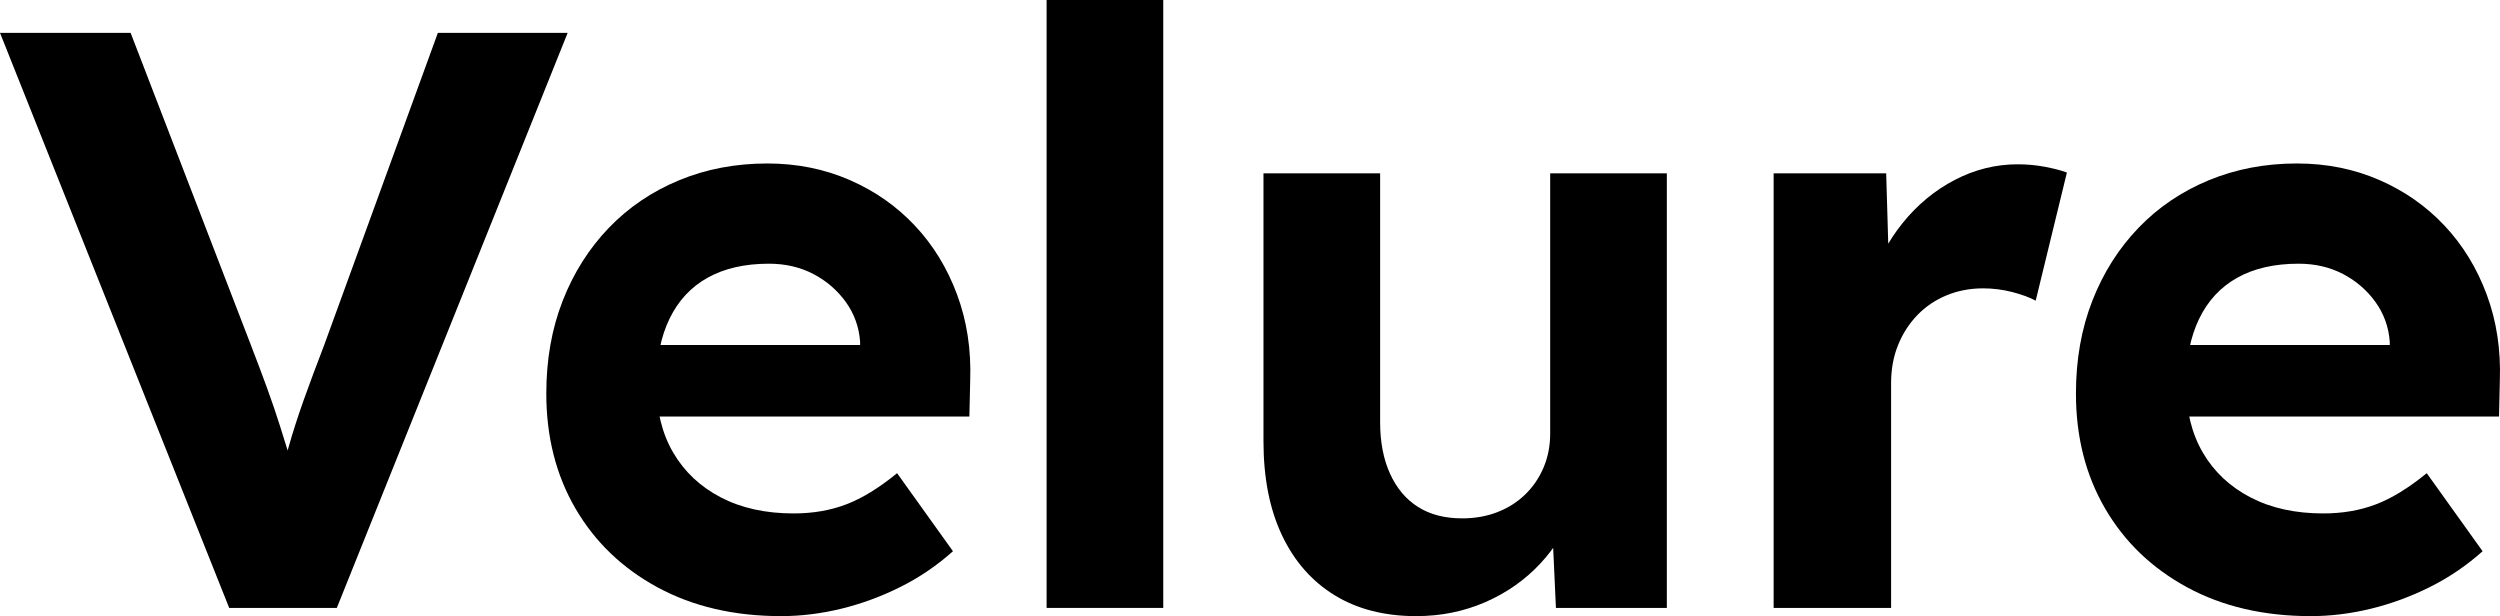
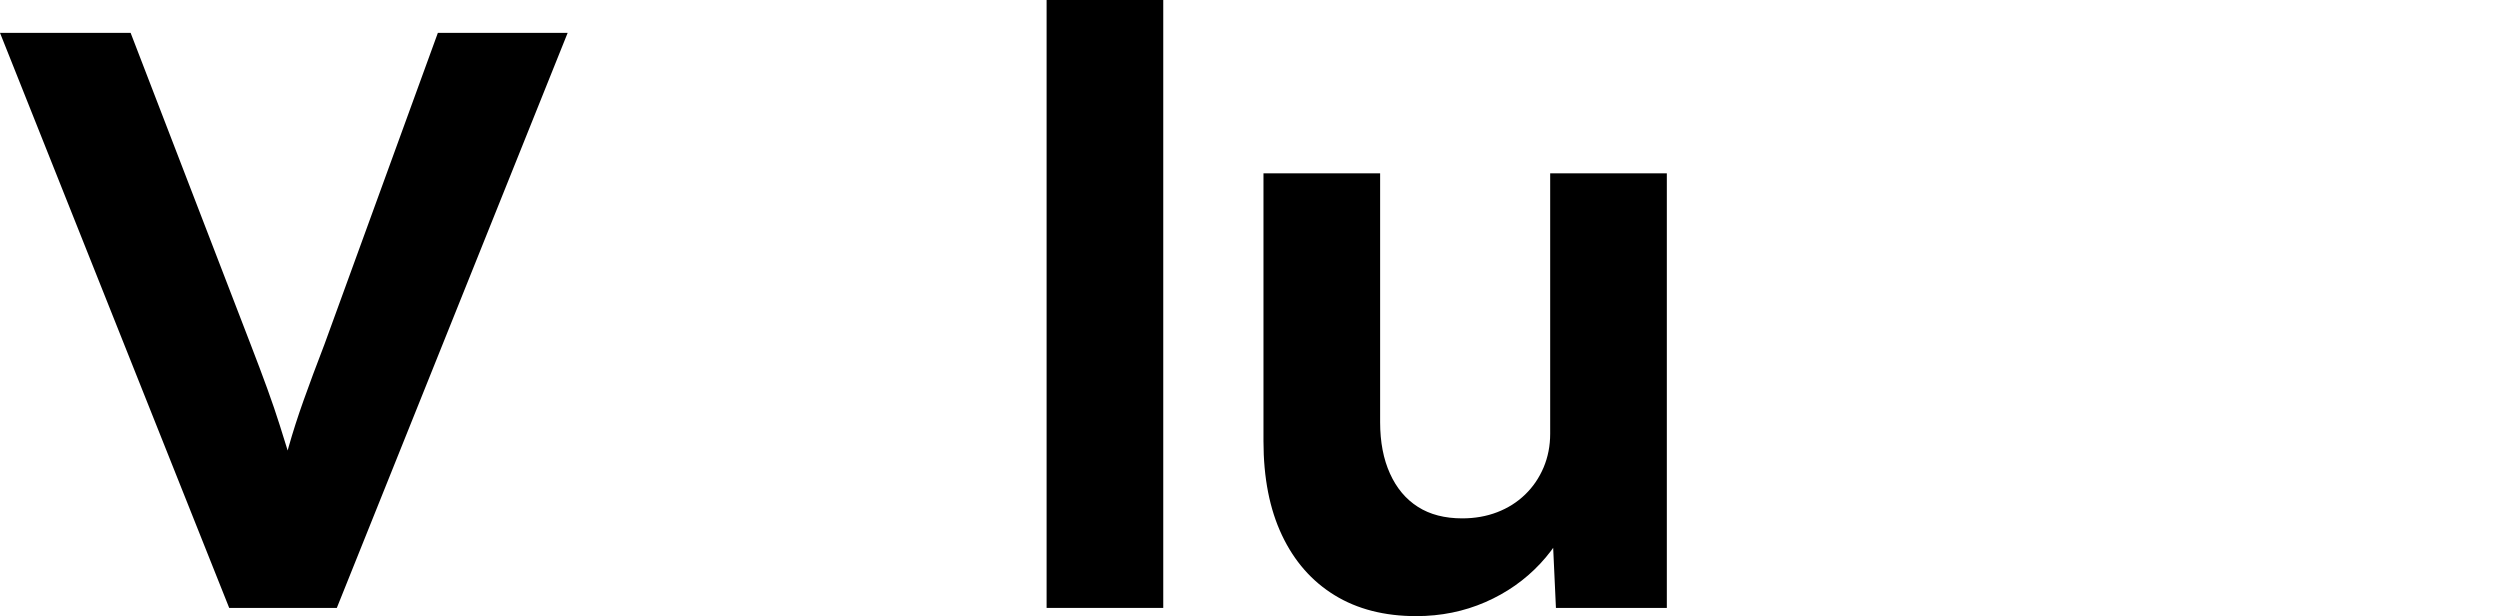
<svg xmlns="http://www.w3.org/2000/svg" id="Layer_2" data-name="Layer 2" viewBox="0 0 486.91 120">
  <g id="Layer_1-2" data-name="Layer 1">
    <g>
      <path d="M44.64,118.4L0,6.4h25.44l23.36,60.64c1.28,3.31,2.37,6.21,3.28,8.72.91,2.51,1.71,4.85,2.4,7.04.69,2.19,1.36,4.32,2,6.4.64,2.08,1.28,4.35,1.92,6.8l-4.64.16c.85-3.3,1.68-6.37,2.48-9.2.8-2.83,1.76-5.81,2.88-8.96,1.12-3.15,2.48-6.8,4.08-10.96L85.28,6.4h25.28l-44.96,112h-20.96Z" />
-       <path d="M152.16,120c-9.17,0-17.2-1.87-24.08-5.6-6.88-3.73-12.21-8.85-16-15.36-3.79-6.51-5.68-13.97-5.68-22.4,0-6.61,1.07-12.64,3.2-18.08,2.13-5.44,5.12-10.16,8.96-14.16s8.4-7.09,13.68-9.28c5.28-2.19,11.01-3.28,17.2-3.28,5.76,0,11.09,1.07,16,3.2,4.91,2.13,9.15,5.09,12.72,8.88,3.57,3.79,6.32,8.27,8.24,13.44,1.92,5.17,2.77,10.75,2.56,16.72l-.16,7.04h-68l-3.68-13.92h52.96l-2.56,2.88v-3.52c-.21-2.88-1.15-5.47-2.8-7.76-1.66-2.29-3.76-4.1-6.32-5.44-2.56-1.33-5.44-2-8.64-2-4.7,0-8.67.91-11.92,2.72-3.26,1.81-5.74,4.48-7.44,8-1.71,3.52-2.56,7.79-2.56,12.8s1.09,9.55,3.28,13.28c2.19,3.74,5.28,6.64,9.28,8.72s8.72,3.12,14.16,3.12c3.73,0,7.15-.58,10.24-1.76,3.09-1.17,6.4-3.2,9.92-6.08l10.88,15.2c-3.09,2.77-6.51,5.1-10.24,6.96-3.74,1.87-7.58,3.28-11.52,4.24-3.95.96-7.84,1.44-11.68,1.44Z" />
      <path d="M203.84,118.4V0h22.72v118.4h-22.72Z" />
      <path d="M275.84,120c-6.19,0-11.5-1.36-15.92-4.08-4.43-2.72-7.84-6.61-10.24-11.68-2.4-5.06-3.6-11.17-3.6-18.32v-52.16h22.72v48.48c0,3.84.64,7.18,1.92,10,1.28,2.83,3.09,4.99,5.44,6.48,2.35,1.5,5.23,2.24,8.64,2.24,2.45,0,4.72-.4,6.8-1.2,2.08-.8,3.89-1.94,5.44-3.44,1.54-1.49,2.74-3.25,3.6-5.28.85-2.02,1.28-4.21,1.28-6.56v-50.72h22.72v84.64h-21.6l-.8-17.44,4.16-1.92c-1.28,3.95-3.42,7.52-6.4,10.72-2.99,3.2-6.56,5.71-10.72,7.52s-8.64,2.72-13.44,2.72Z" />
-       <path d="M345.44,118.4V33.76h21.92l.8,27.2-3.84-5.6c1.28-4.37,3.36-8.34,6.24-11.92,2.88-3.57,6.26-6.37,10.16-8.4,3.89-2.02,7.97-3.04,12.24-3.04,1.81,0,3.57.16,5.28.48,1.71.32,3.14.69,4.32,1.12l-6.08,24.96c-1.18-.64-2.7-1.2-4.56-1.68-1.87-.48-3.76-.72-5.68-.72-2.56,0-4.94.46-7.12,1.36-2.19.91-4.08,2.19-5.68,3.84-1.6,1.66-2.86,3.6-3.76,5.84-.91,2.24-1.36,4.7-1.36,7.36v43.84h-22.88Z" />
-       <path d="M450.08,120c-9.17,0-17.2-1.87-24.08-5.6-6.88-3.73-12.22-8.85-16-15.36-3.79-6.51-5.68-13.97-5.68-22.4,0-6.61,1.07-12.64,3.2-18.08,2.13-5.44,5.12-10.16,8.96-14.16s8.4-7.09,13.68-9.28c5.28-2.19,11.01-3.28,17.2-3.28,5.76,0,11.09,1.07,16,3.2,4.91,2.13,9.15,5.09,12.72,8.88,3.57,3.79,6.32,8.27,8.24,13.44,1.92,5.17,2.77,10.75,2.56,16.72l-.16,7.04h-68l-3.68-13.92h52.96l-2.56,2.88v-3.52c-.21-2.88-1.15-5.47-2.8-7.76-1.66-2.29-3.76-4.1-6.32-5.44-2.56-1.33-5.44-2-8.64-2-4.7,0-8.67.91-11.92,2.72-3.25,1.81-5.74,4.48-7.44,8-1.71,3.52-2.56,7.79-2.56,12.8s1.09,9.55,3.28,13.28c2.18,3.74,5.28,6.64,9.28,8.72s8.72,3.12,14.16,3.12c3.73,0,7.15-.58,10.24-1.76,3.09-1.17,6.4-3.2,9.92-6.08l10.88,15.2c-3.09,2.77-6.51,5.1-10.24,6.96-3.73,1.87-7.58,3.28-11.52,4.24-3.95.96-7.84,1.44-11.68,1.44Z" />
    </g>
  </g>
</svg>